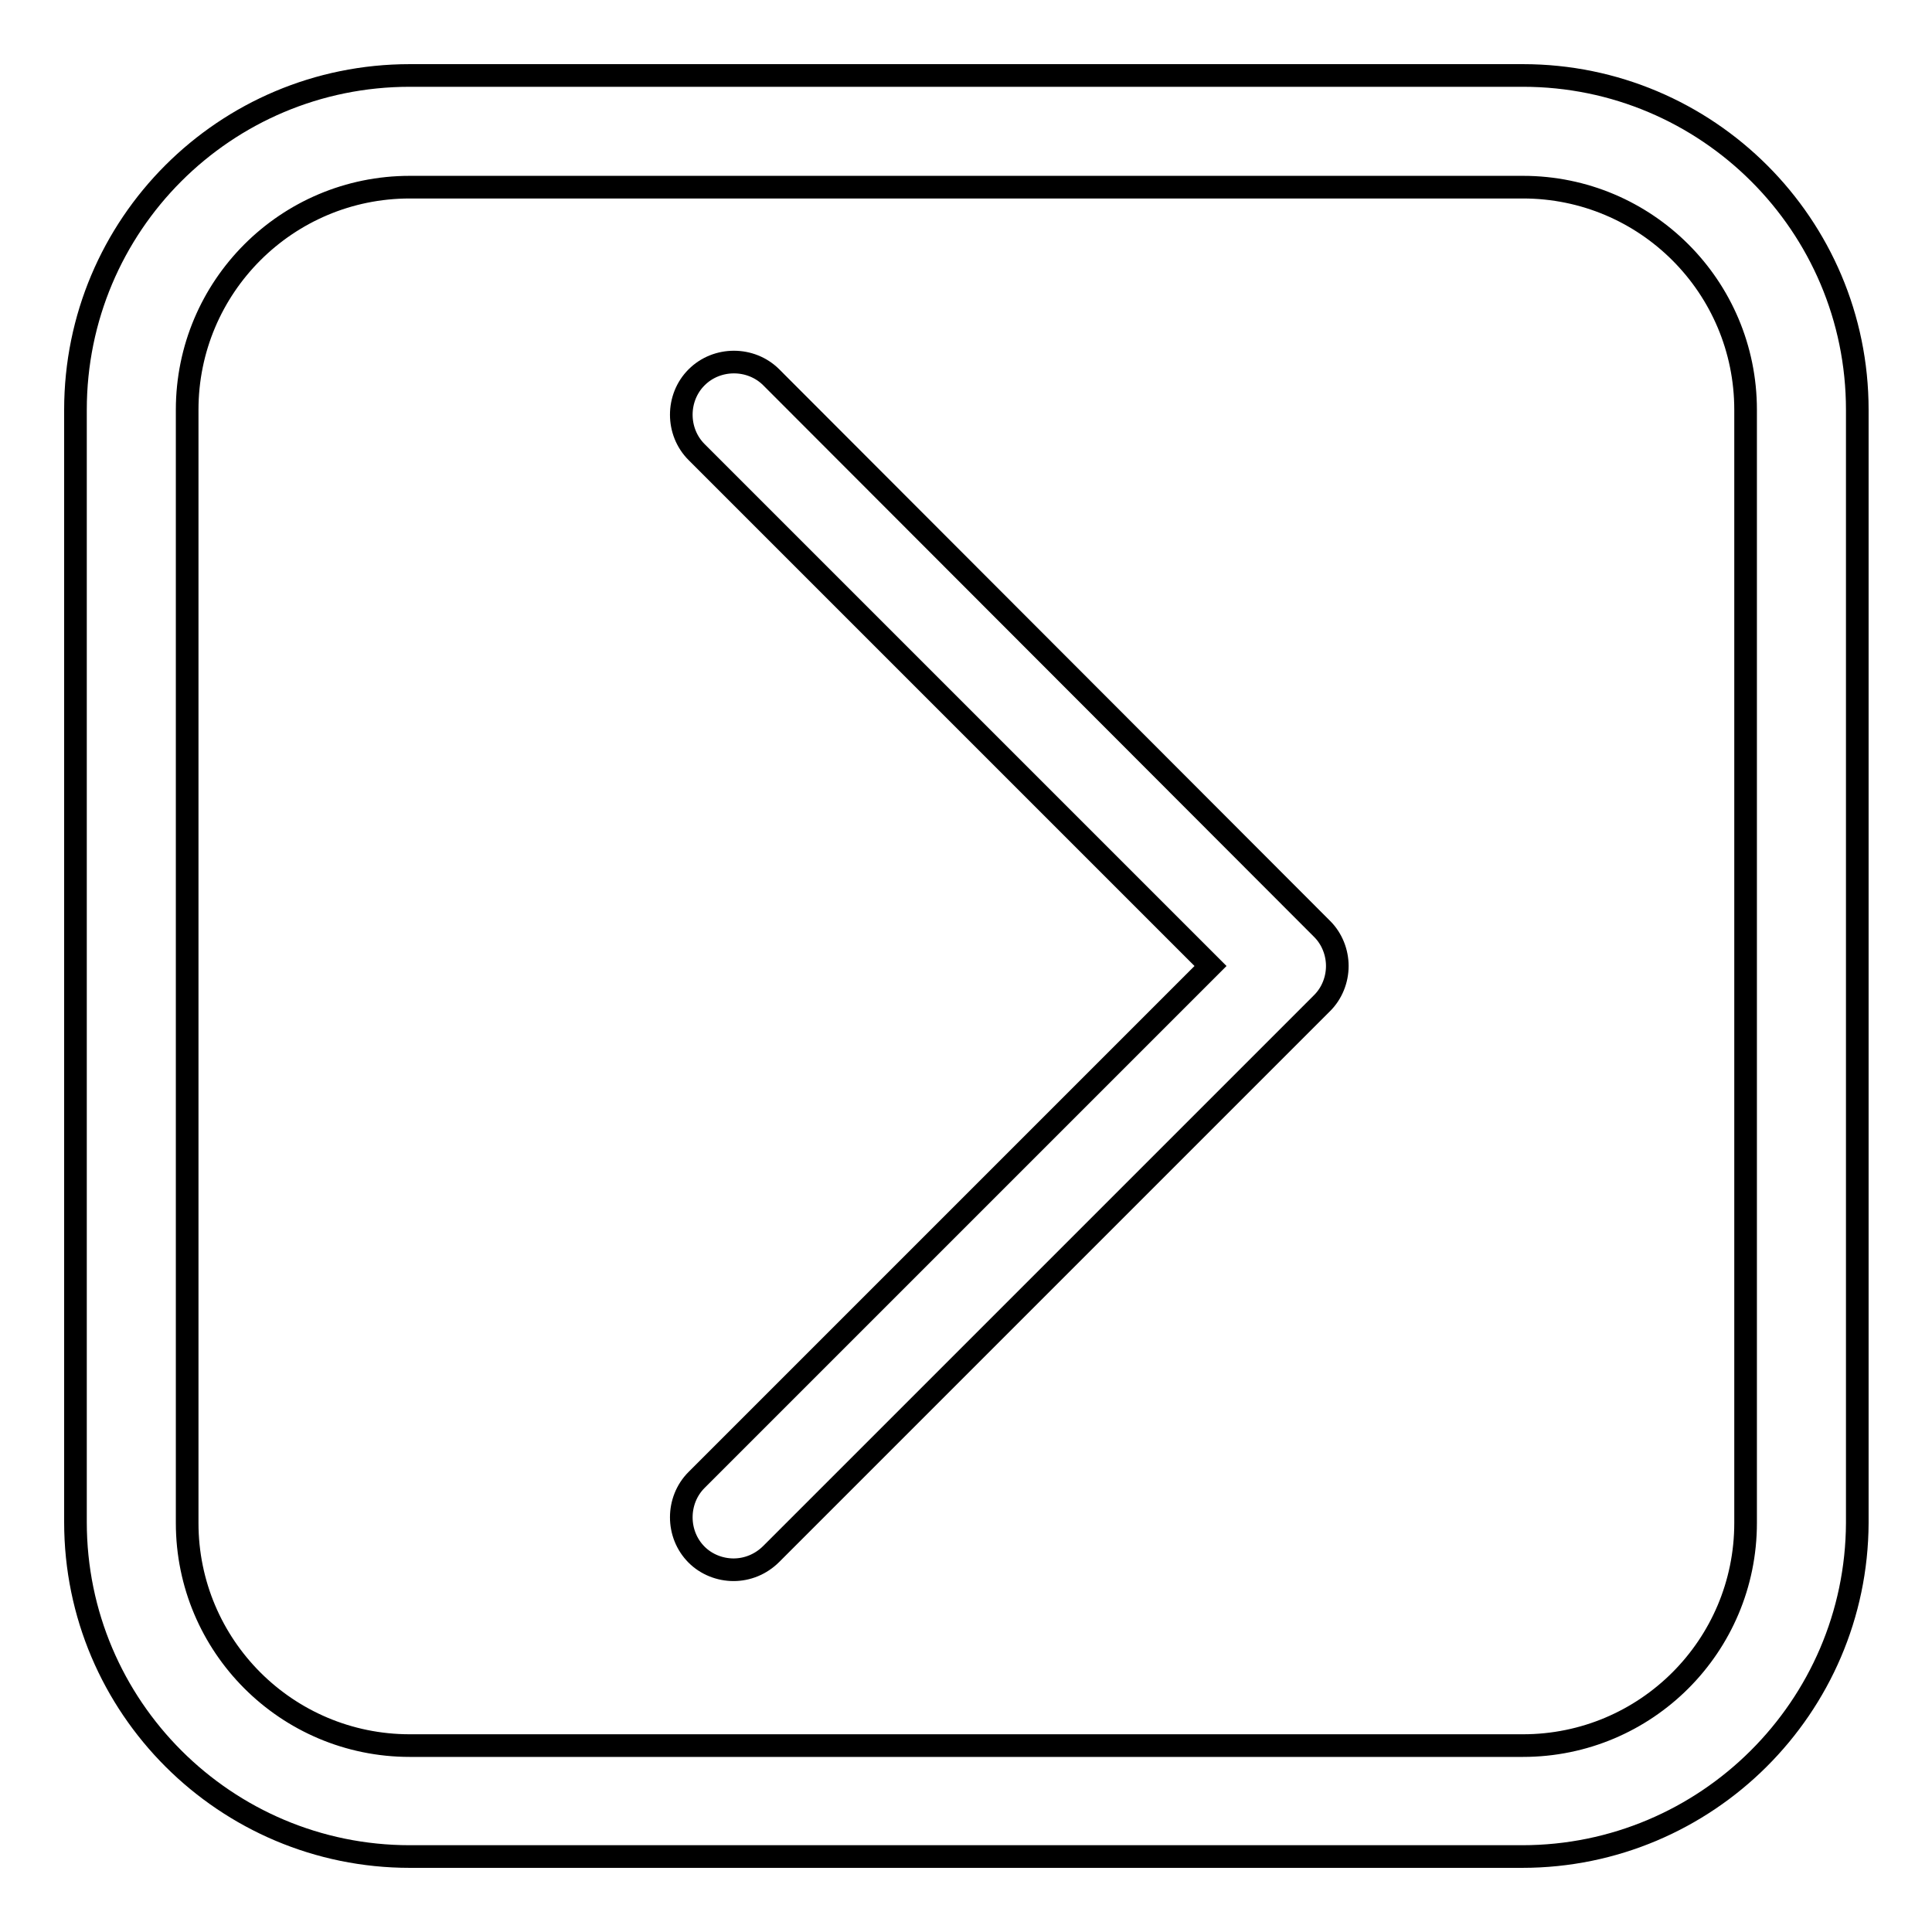
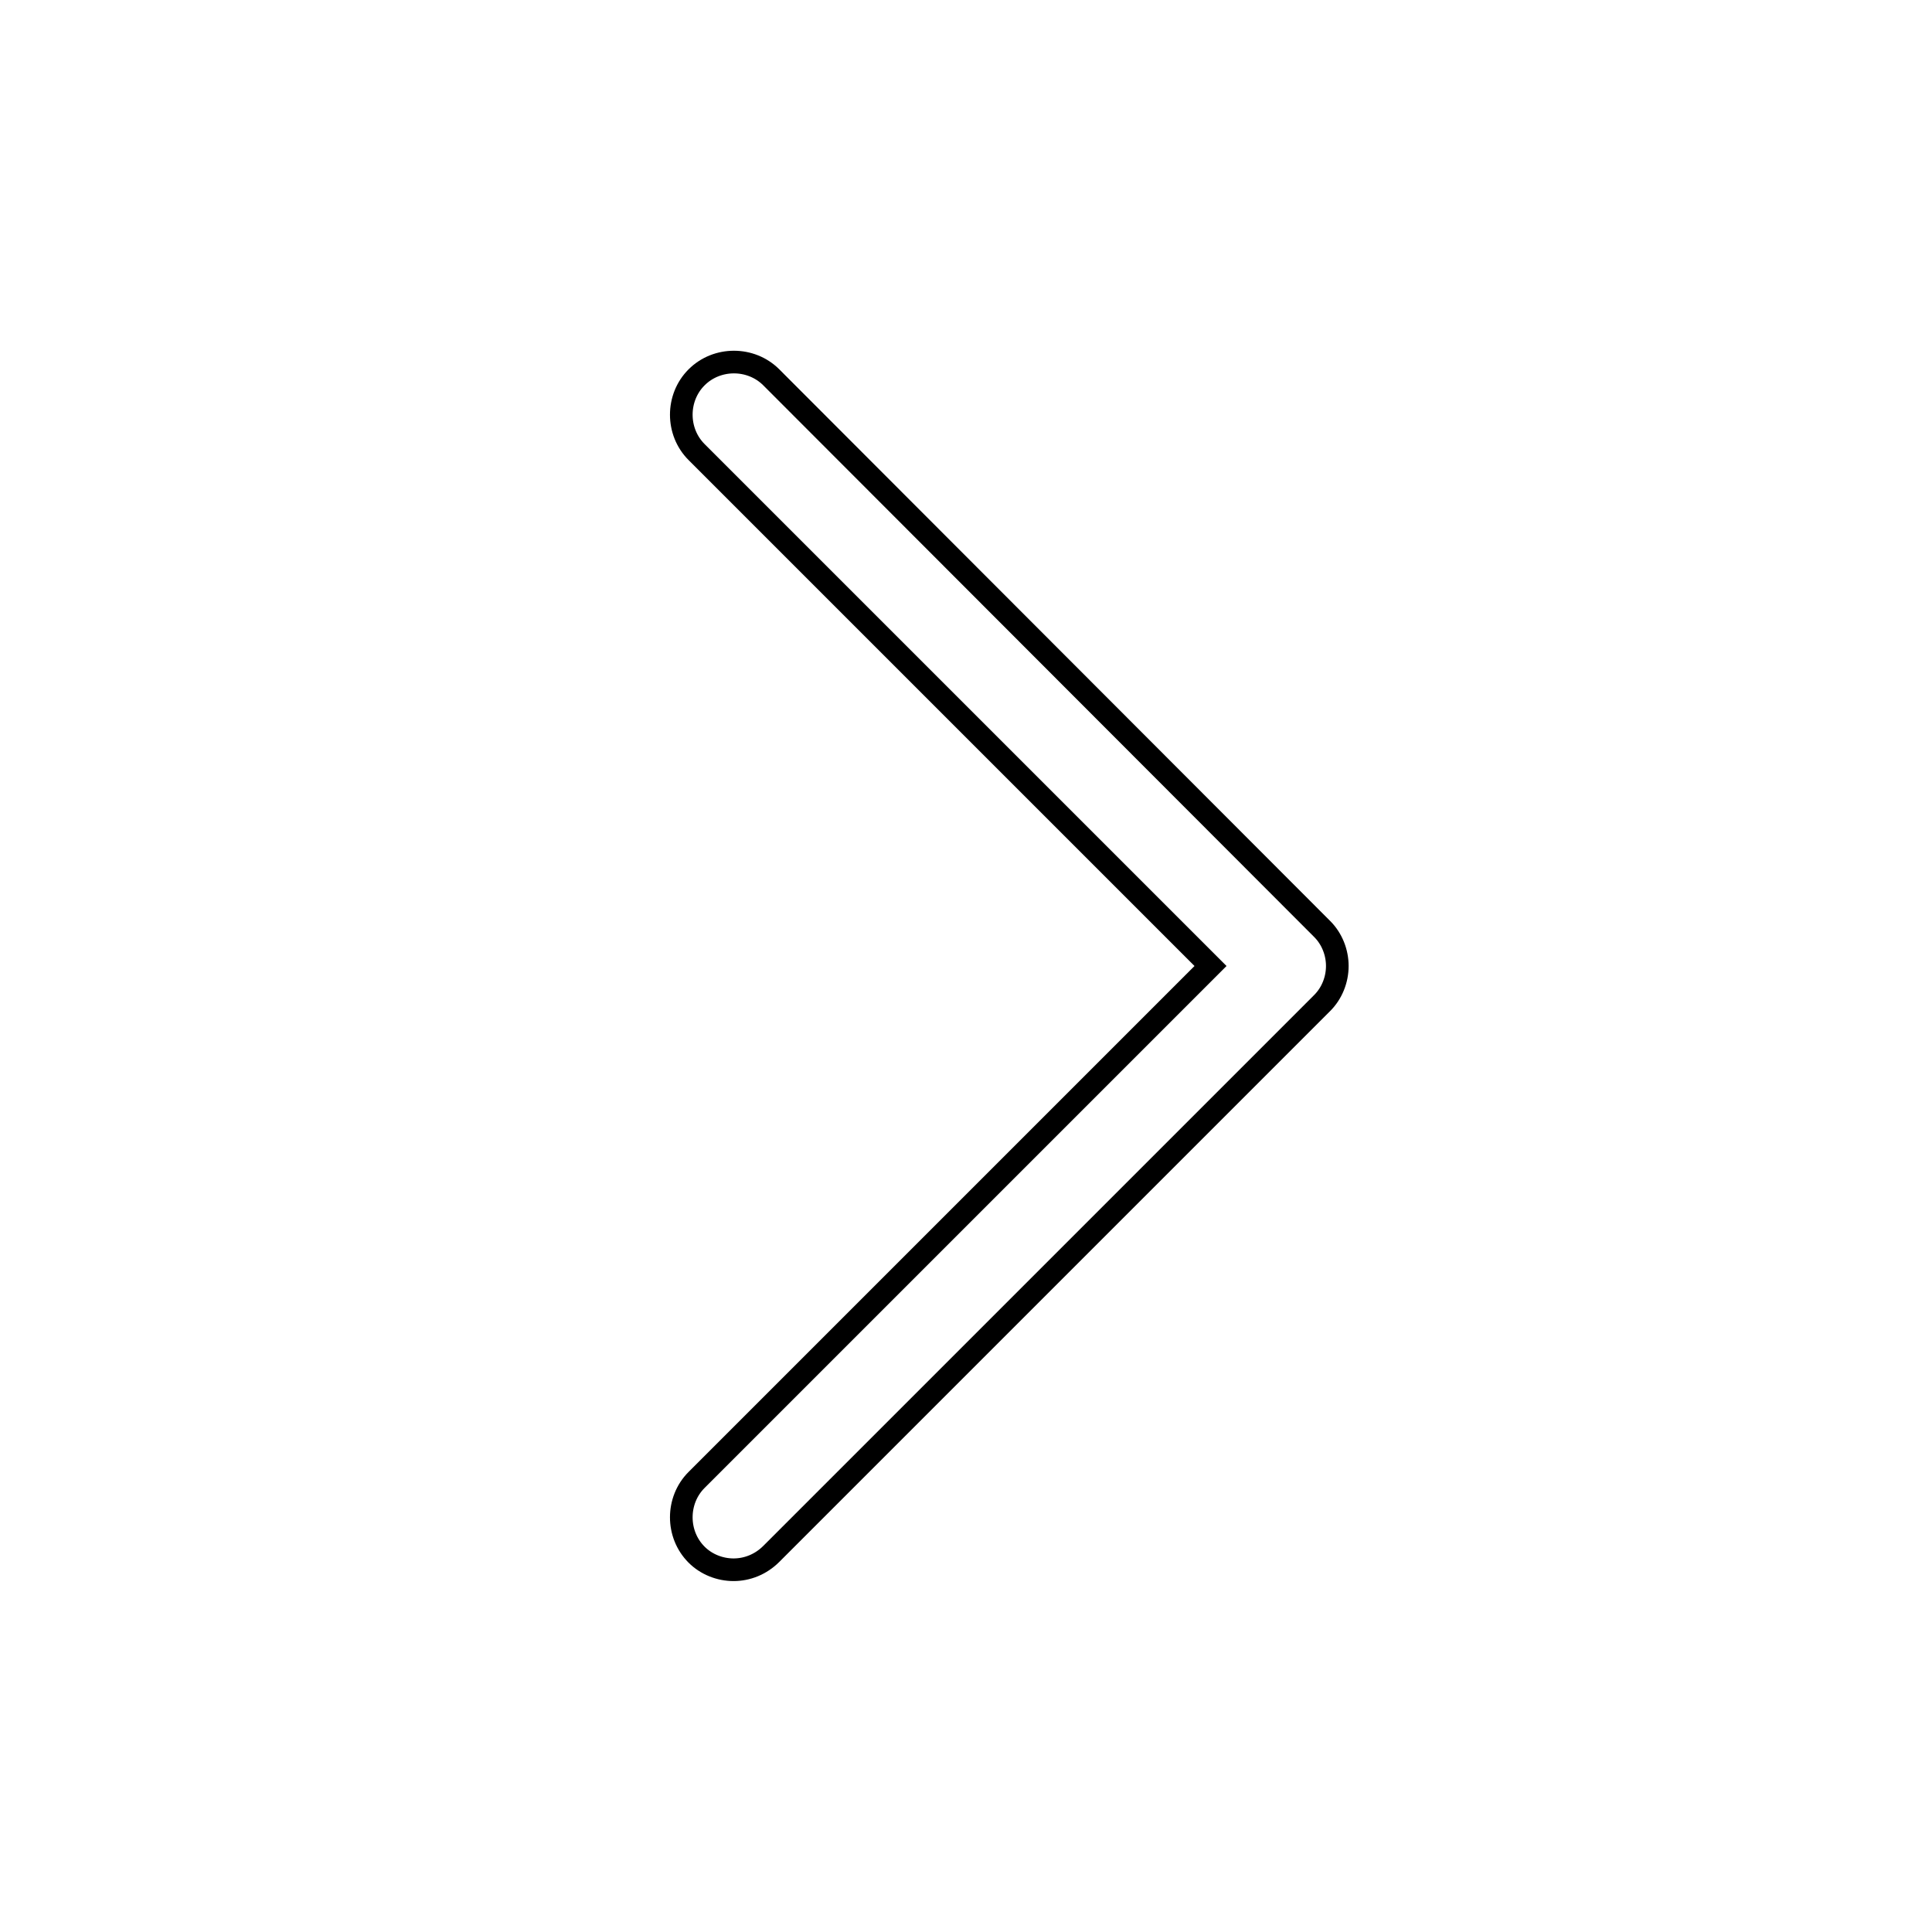
<svg xmlns="http://www.w3.org/2000/svg" version="1.1" x="0px" y="0px" viewBox="0 0 256 256" enable-background="new 0 0 256 256" xml:space="preserve">
  <g>
    <g>
-       <path stroke-width="3" fill-opacity="0" stroke="#000000" d="M201.7,246H54.3C29.9,246,10,226.2,10,201.7V54.3C10,29.8,29.8,10,54.3,10h147.5c24.4,0,44.3,19.8,44.3,44.3v147.5C246,226.2,226.1,246,201.7,246z M54.3,24.8C38,24.8,24.8,38,24.8,54.3v147.5c0,16.3,13.2,29.5,29.5,29.5h147.5c16.3,0,29.5-13.2,29.5-29.5V54.3c0-16.3-13.2-29.5-29.5-29.5H54.3z" />
      <path stroke-width="3" fill-opacity="0" stroke="#000000" d="M97.2,208c-1.8,0-3.6-0.7-4.9-2c-2.7-2.7-2.7-7.2,0-9.9l68.1-68.1L92.3,59.9c-2.7-2.7-2.7-7.2,0-9.9c2.7-2.7,7.2-2.7,9.9,0l73,73.1c1.3,1.3,2,3.1,2,4.9c0,1.8-0.7,3.6-2,4.9l-73,73C100.8,207.3,99,208,97.2,208z" />
    </g>
  </g>
</svg>